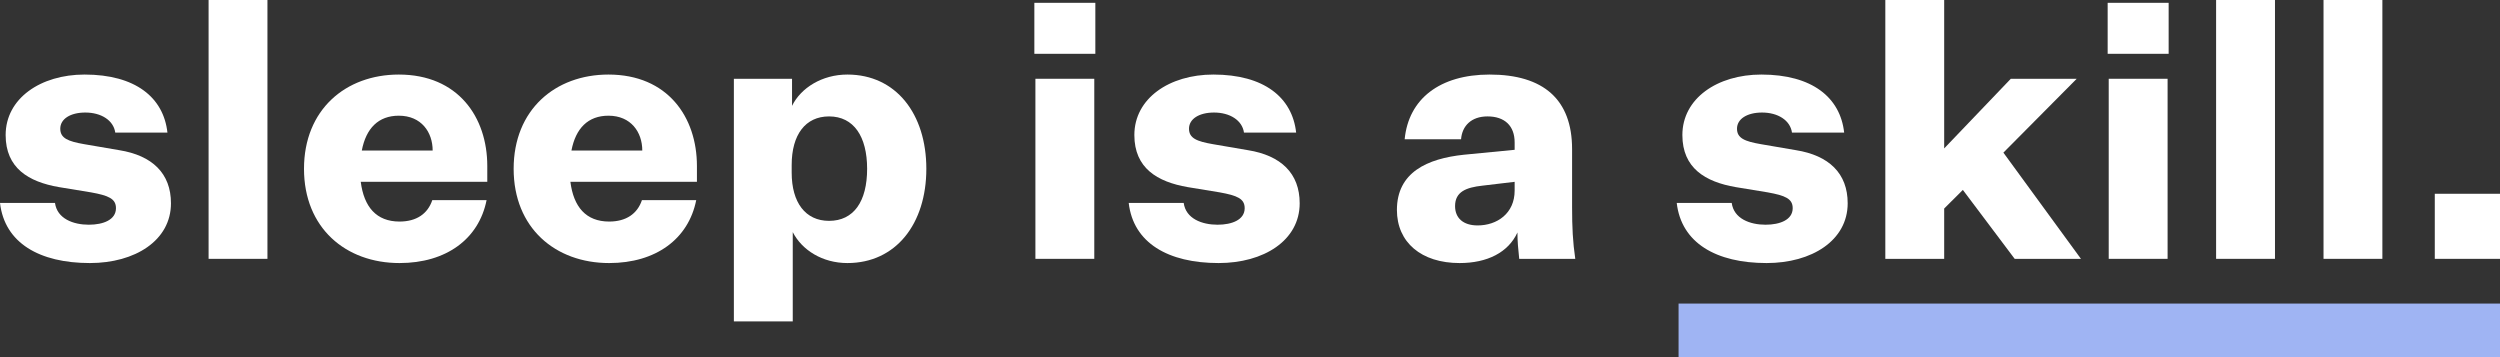
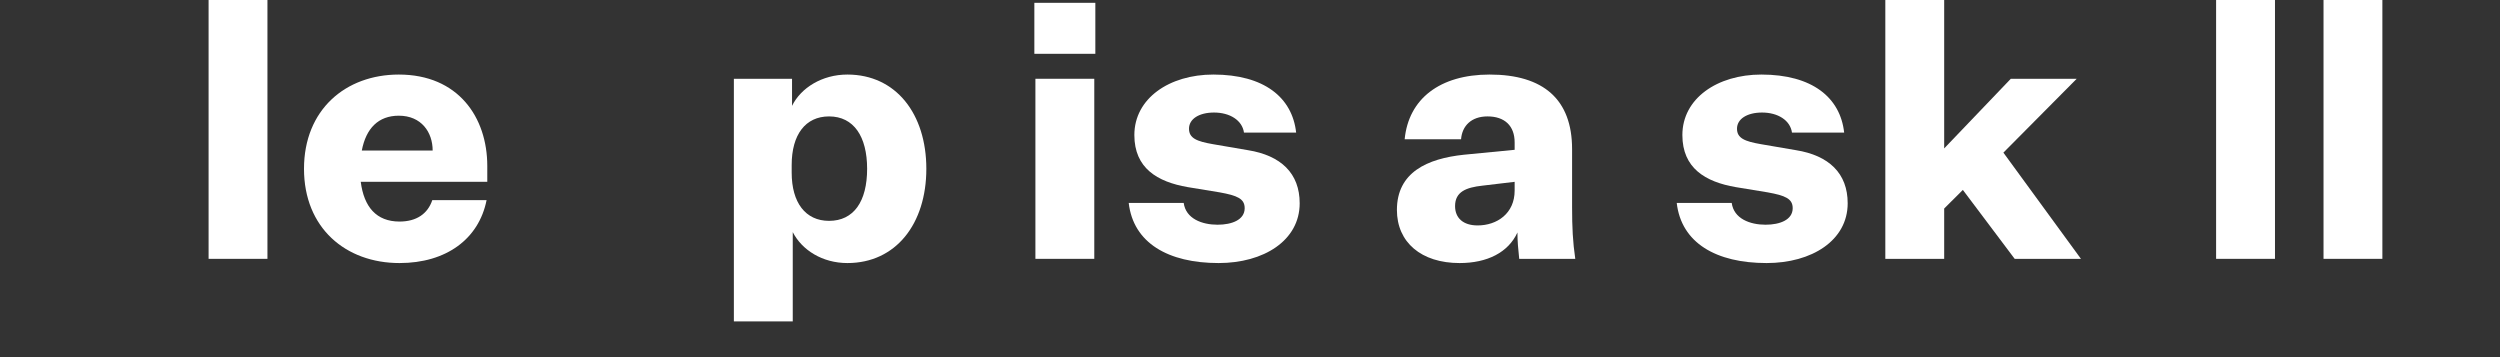
<svg xmlns="http://www.w3.org/2000/svg" width="140" height="20" viewBox="0 0 140 20" fill="none">
  <rect x="0" y="0" width="140" height="20" fill="#333333" stroke="none" />
  <g id="logo">
    <g id="sleep is a skill.">
-       <path d="M0 11.363C0.257 13.608 2.211 14.731 5.034 14.731C7.56 14.731 9.574 13.47 9.574 11.383C9.574 9.709 8.527 8.705 6.672 8.409L4.718 8.074C3.81 7.917 3.375 7.74 3.375 7.208C3.375 6.656 3.948 6.302 4.777 6.302C5.665 6.302 6.356 6.735 6.455 7.425H9.376C9.159 5.455 7.58 4.175 4.737 4.175C2.27 4.175 0.316 5.514 0.316 7.562C0.316 9.414 1.599 10.182 3.296 10.477L5.093 10.772C6.08 10.95 6.494 11.127 6.494 11.659C6.494 12.309 5.784 12.584 4.974 12.584C4.106 12.584 3.198 12.249 3.079 11.363H0Z" fill="white" />
      <path d="M14.977 14.495V0H11.681V14.495H14.977Z" fill="white" />
      <path d="M27.249 11.206H24.209C23.953 11.974 23.321 12.407 22.373 12.407C21.071 12.407 20.38 11.58 20.202 10.182H27.288V9.295C27.288 6.558 25.65 4.175 22.334 4.175C19.353 4.175 17.024 6.144 17.024 9.453C17.024 12.761 19.353 14.731 22.373 14.731C24.979 14.731 26.815 13.392 27.249 11.206ZM22.334 6.479C23.597 6.479 24.229 7.405 24.229 8.429H20.261C20.498 7.188 21.189 6.479 22.334 6.479Z" fill="white" />
-       <path d="M38.989 11.206H35.949C35.692 11.974 35.06 12.407 34.113 12.407C32.81 12.407 32.119 11.58 31.942 10.182H39.028V9.295C39.028 6.558 37.39 4.175 34.073 4.175C31.093 4.175 28.764 6.144 28.764 9.453C28.764 12.761 31.093 14.731 34.113 14.731C36.718 14.731 38.554 13.392 38.989 11.206ZM34.073 6.479C35.337 6.479 35.968 7.405 35.968 8.429H32.001C32.238 7.188 32.929 6.479 34.073 6.479Z" fill="white" />
      <path d="M44.394 12.998C44.907 14.002 46.052 14.731 47.453 14.731C50.177 14.731 51.875 12.525 51.875 9.453C51.875 6.381 50.177 4.175 47.453 4.175C46.032 4.175 44.848 4.923 44.354 5.928V4.411H41.097V18H44.394V12.998ZM44.334 9.236C44.334 7.543 45.104 6.519 46.427 6.519C47.809 6.519 48.559 7.641 48.559 9.453C48.559 11.284 47.809 12.368 46.427 12.368C45.104 12.368 44.334 11.344 44.334 9.67V9.236Z" fill="white" />
      <path d="M57.924 3.013H61.339V0.158H57.924V3.013ZM57.983 14.495H61.28V4.411H57.983V14.495Z" fill="white" />
-       <path d="M63.208 11.363C63.465 13.608 65.419 14.731 68.242 14.731C70.768 14.731 72.782 13.47 72.782 11.383C72.782 9.709 71.736 8.705 69.88 8.409L67.926 8.074C67.018 7.917 66.584 7.74 66.584 7.208C66.584 6.656 67.156 6.302 67.985 6.302C68.873 6.302 69.564 6.735 69.663 7.425H72.584C72.367 5.455 70.788 4.175 67.946 4.175C65.478 4.175 63.524 5.514 63.524 7.562C63.524 9.414 64.807 10.182 66.505 10.477L68.301 10.772C69.288 10.95 69.702 11.127 69.702 11.659C69.702 12.309 68.992 12.584 68.183 12.584C67.314 12.584 66.406 12.249 66.287 11.363H63.208Z" fill="white" />
+       <path d="M63.208 11.363C63.465 13.608 65.419 14.731 68.242 14.731C70.768 14.731 72.782 13.47 72.782 11.383C72.782 9.709 71.736 8.705 69.88 8.409L67.926 8.074C67.018 7.917 66.584 7.74 66.584 7.208C66.584 6.656 67.156 6.302 67.985 6.302C68.873 6.302 69.564 6.735 69.663 7.425H72.584C72.367 5.455 70.788 4.175 67.946 4.175C65.478 4.175 63.524 5.514 63.524 7.562C63.524 9.414 64.807 10.182 66.505 10.477L68.301 10.772C69.288 10.95 69.702 11.127 69.702 11.659C69.702 12.309 68.992 12.584 68.183 12.584C67.314 12.584 66.406 12.249 66.287 11.363H63.208" fill="white" />
      <path d="M85.076 14.495H88.215C88.076 13.549 88.037 12.722 88.037 11.619V8.35C88.037 5.573 86.438 4.175 83.418 4.175C80.635 4.175 78.878 5.534 78.661 7.799H81.819C81.878 7.05 82.392 6.519 83.3 6.519C84.267 6.519 84.82 7.05 84.82 7.976V8.389L81.977 8.665C79.924 8.882 78.227 9.65 78.227 11.757C78.227 13.569 79.589 14.731 81.74 14.731C83.28 14.731 84.464 14.14 84.977 13.018C84.977 13.51 85.017 13.943 85.076 14.495ZM82.747 12.624C81.938 12.624 81.484 12.21 81.484 11.54C81.484 10.733 82.115 10.497 83.004 10.398L84.82 10.182V10.674C84.82 11.954 83.833 12.624 82.747 12.624Z" fill="white" />
      <path d="M93.897 11.363C94.153 13.608 96.108 14.731 98.93 14.731C101.457 14.731 103.47 13.47 103.47 11.383C103.47 9.709 102.424 8.705 100.569 8.409L98.614 8.074C97.706 7.917 97.272 7.74 97.272 7.208C97.272 6.656 97.844 6.302 98.674 6.302C99.562 6.302 100.253 6.735 100.351 7.425H103.273C103.056 5.455 101.477 4.175 98.634 4.175C96.167 4.175 94.213 5.514 94.213 7.562C94.213 9.414 95.496 10.182 97.193 10.477L98.989 10.772C99.976 10.95 100.391 11.127 100.391 11.659C100.391 12.309 99.68 12.584 98.871 12.584C98.002 12.584 97.094 12.249 96.976 11.363H93.897Z" fill="white" />
      <path d="M112.822 14.495H116.533L112.19 8.547L116.296 4.411H112.605L108.874 8.311V0H105.578V14.495H108.874V11.678L109.92 10.635L112.822 14.495Z" fill="white" />
-       <path d="M118.029 3.013H121.444V0.158H118.029V3.013ZM118.088 14.495H121.385V4.411H118.088V14.495Z" fill="white" />
      <path d="M127.399 14.495V0H124.102V14.495H127.399Z" fill="white" />
      <path d="M133.413 14.495V0H130.117V14.495H133.413Z" fill="white" />
-       <path d="M136.348 14.495H140V10.851H136.348V14.495Z" fill="white" />
    </g>
-     <path id="Line 1 (Stroke)" fill-rule="evenodd" clip-rule="evenodd" d="M140 20L94 20L94 17L140 17L140 20Z" fill="#9FB4F3" />
  </g>
</svg>